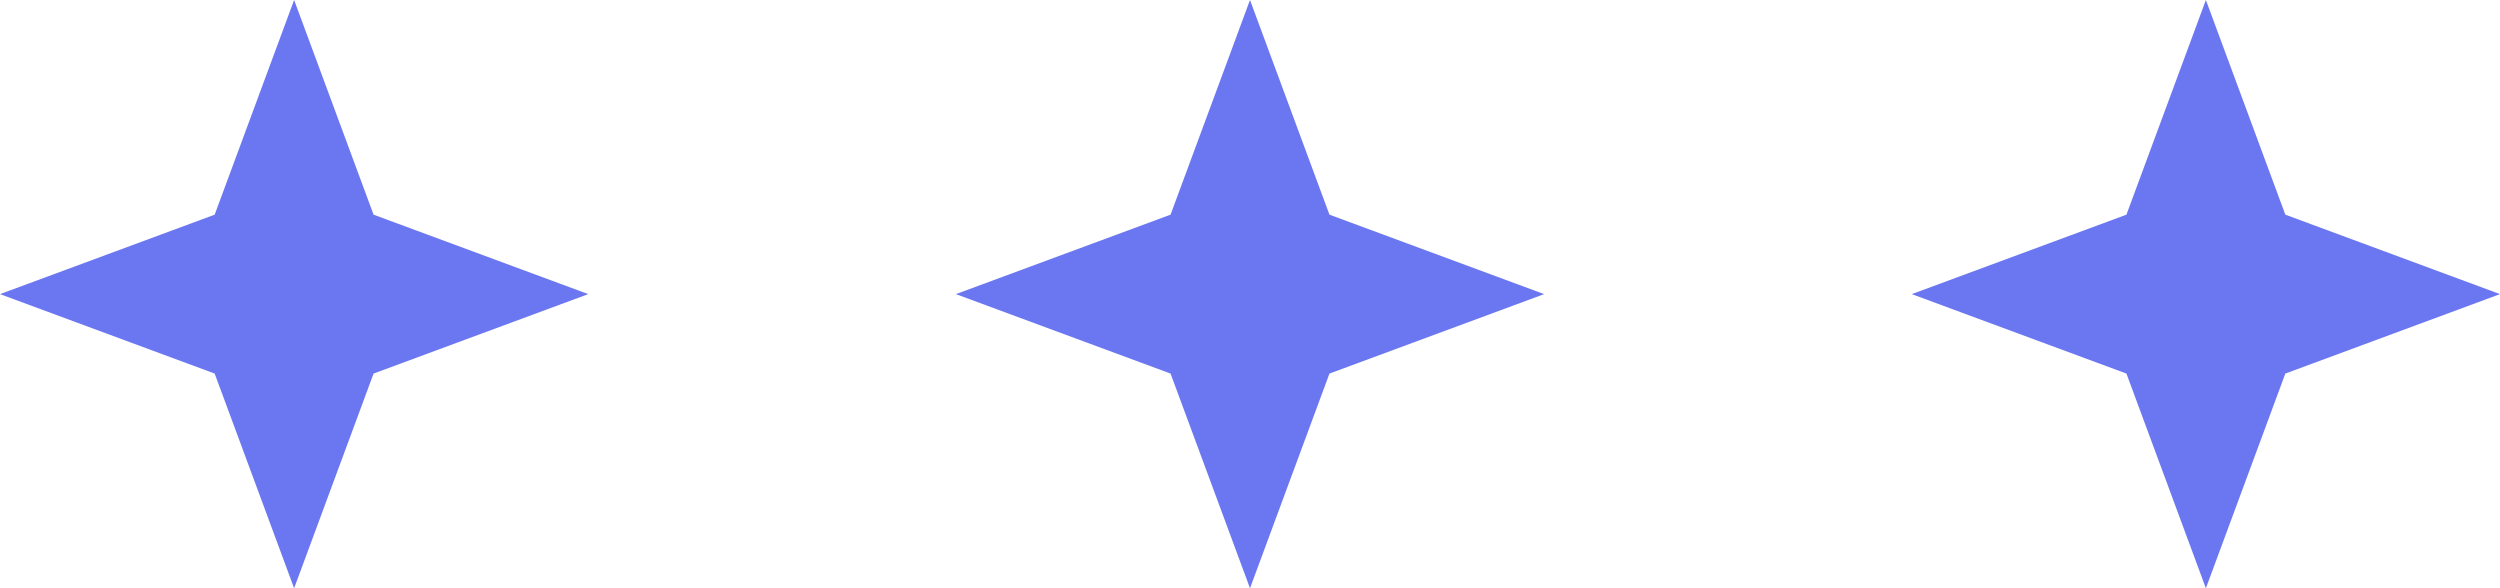
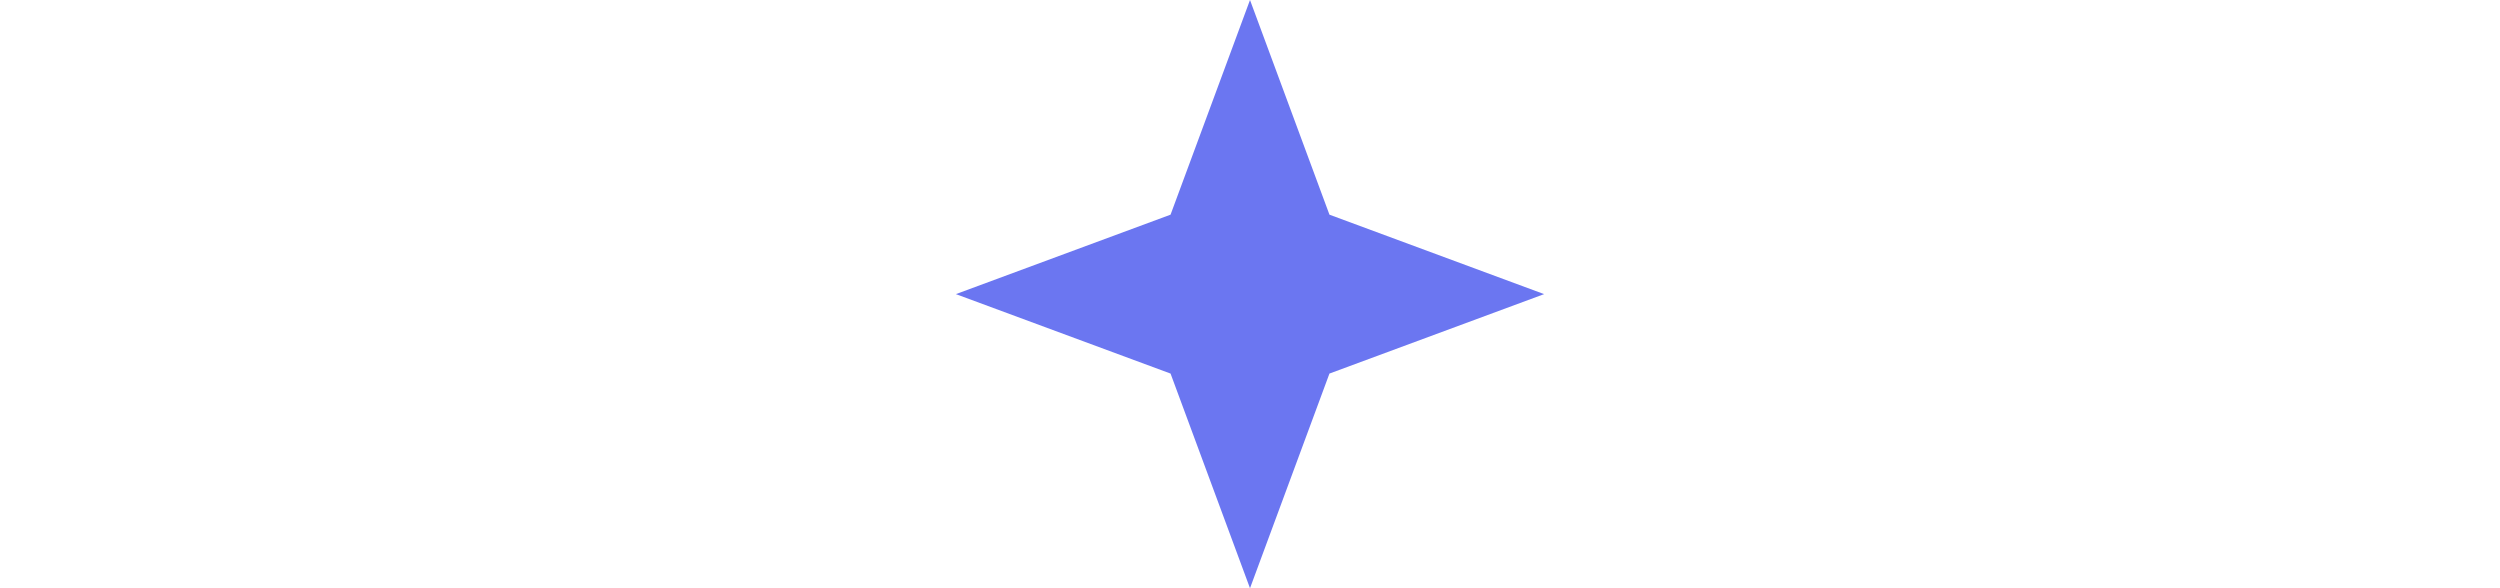
<svg xmlns="http://www.w3.org/2000/svg" width="68" height="16" viewBox="0 0 68 16" fill="none">
-   <path d="M8 0L10.161 5.839L16 8L10.161 10.161L8 16L5.839 10.161L0 8L5.839 5.839L8 0Z" fill="#6B76F1" />
-   <path d="M34 0L36.161 5.839L42 8L36.161 10.161L34 16L31.839 10.161L26 8L31.839 5.839L34 0Z" fill="#6B76F1" />
-   <path d="M60 0L62.161 5.839L68 8L62.161 10.161L60 16L57.839 10.161L52 8L57.839 5.839L60 0Z" fill="#6B76F1" />
+   <path d="M34 0L36.161 5.839L42 8L36.161 10.161L34 16L31.839 10.161L26 8L31.839 5.839L34 0" fill="#6B76F1" />
</svg>